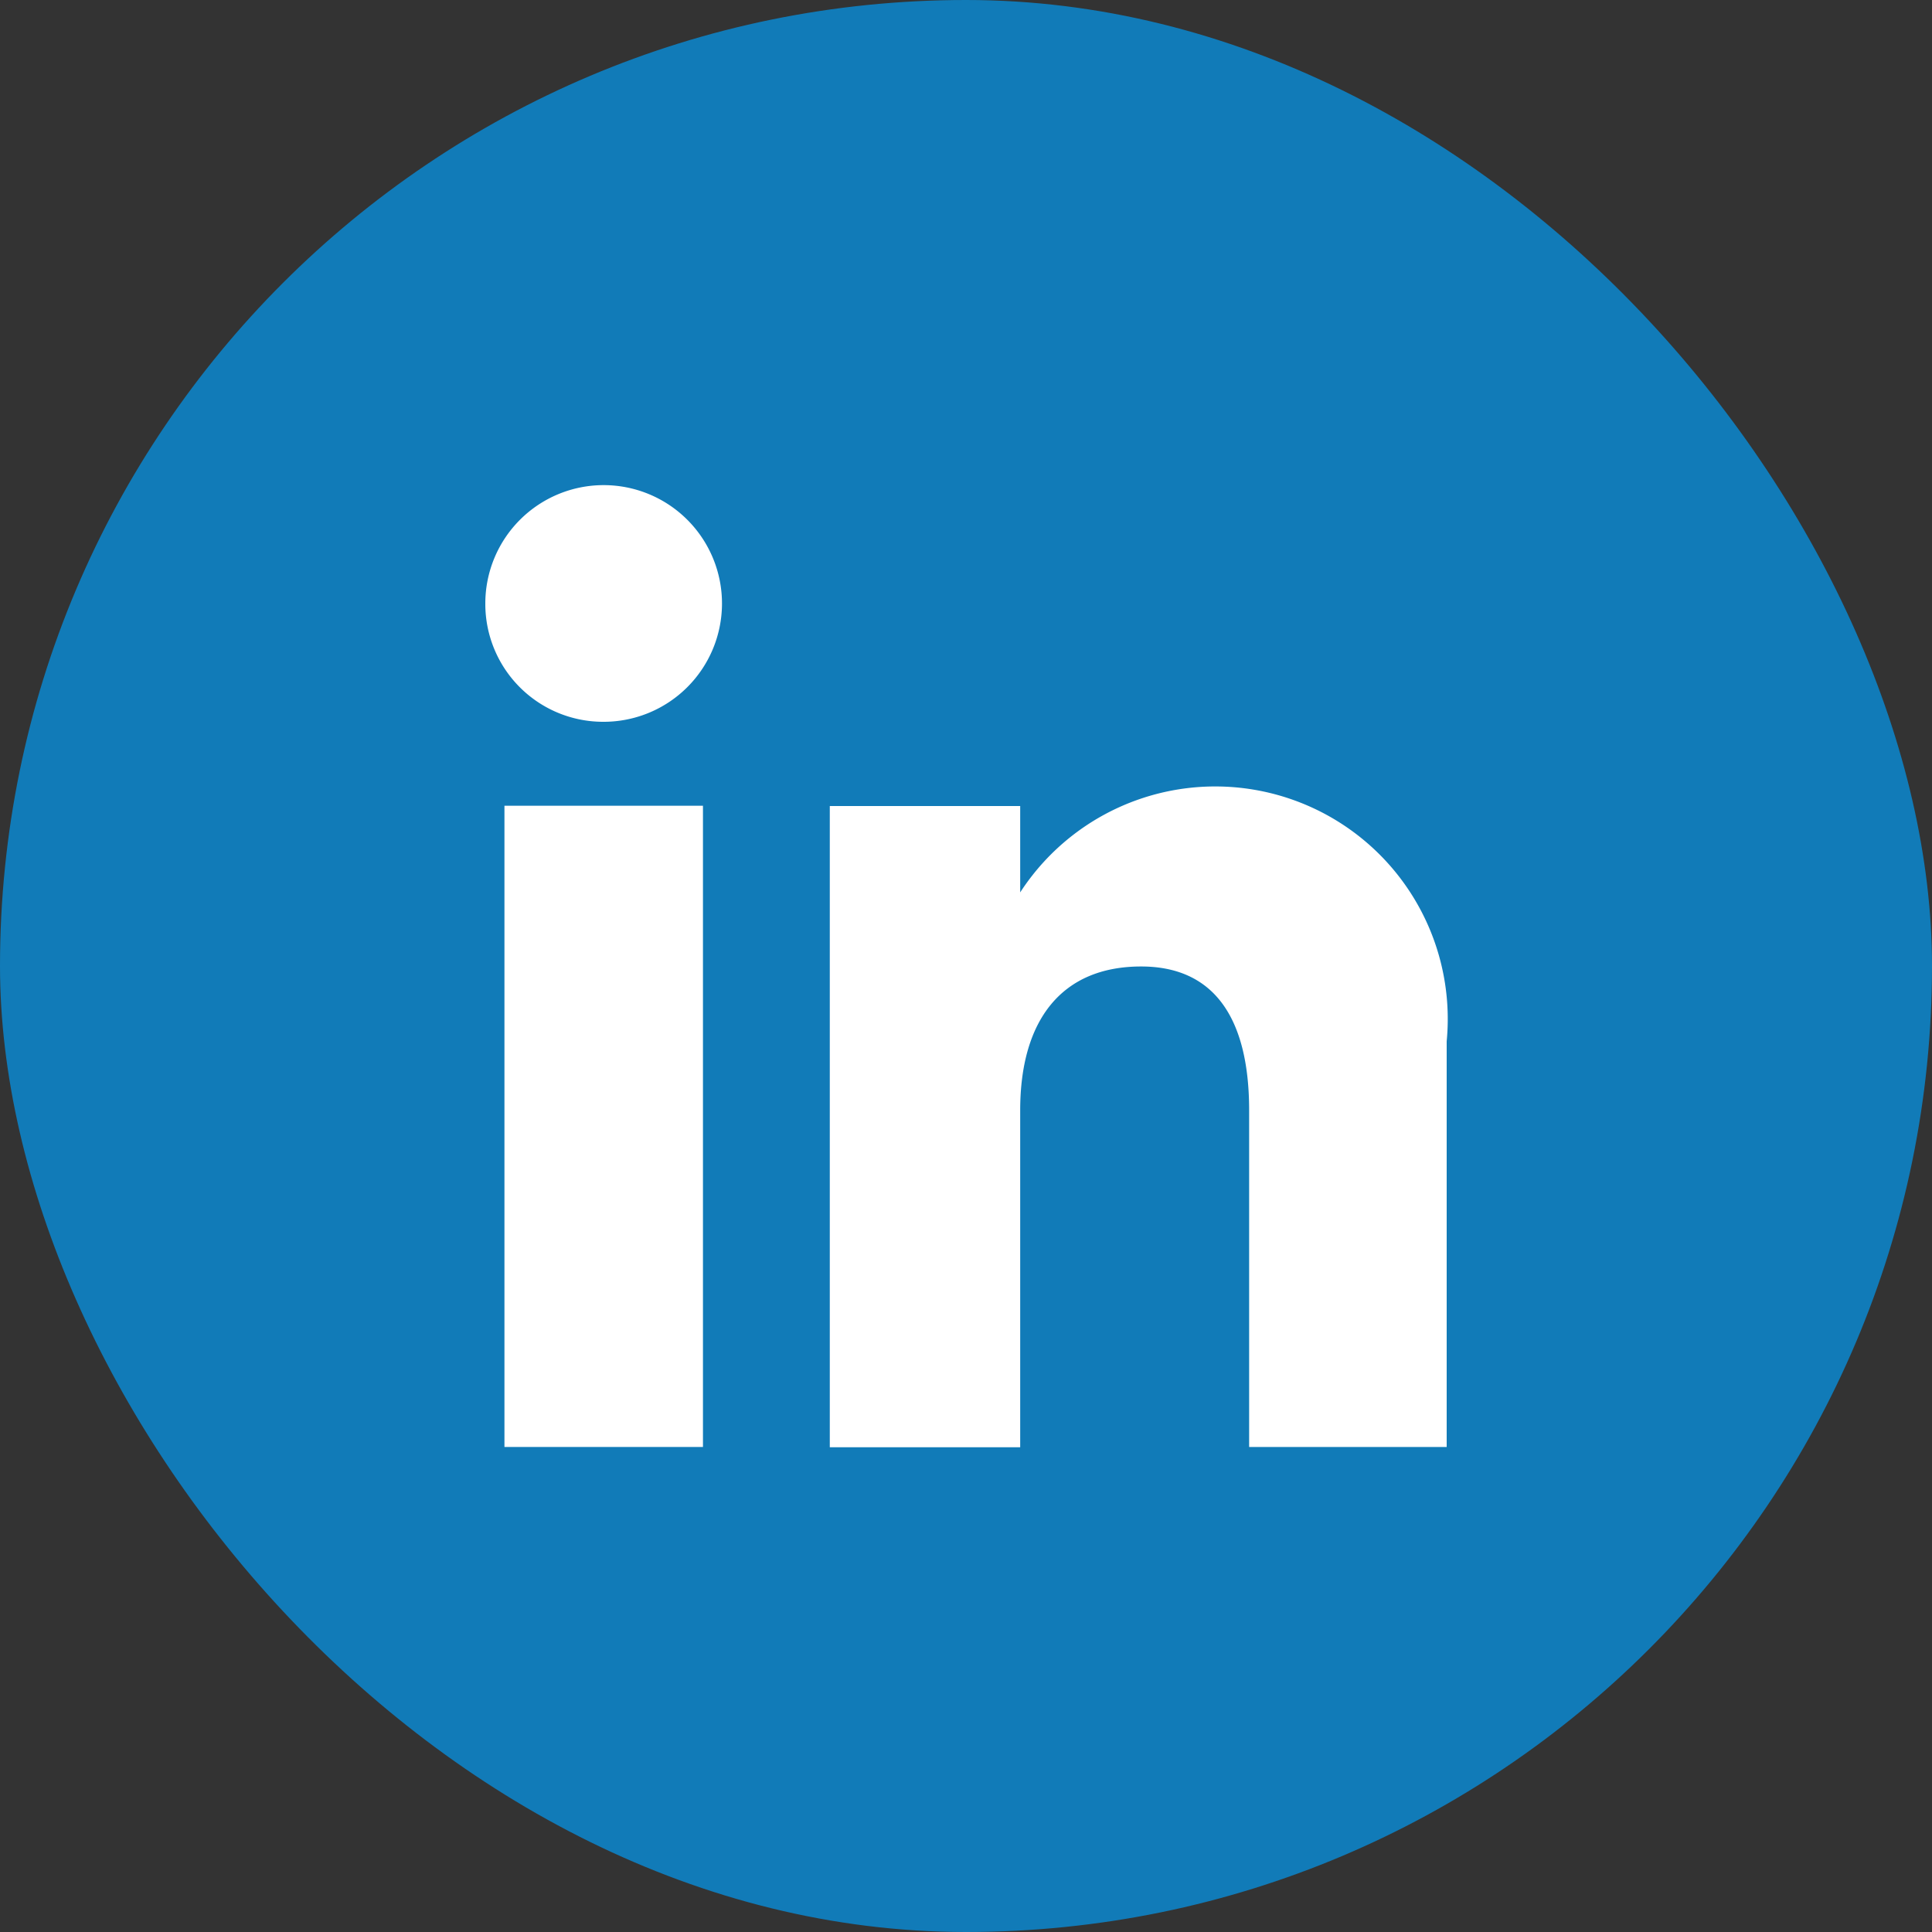
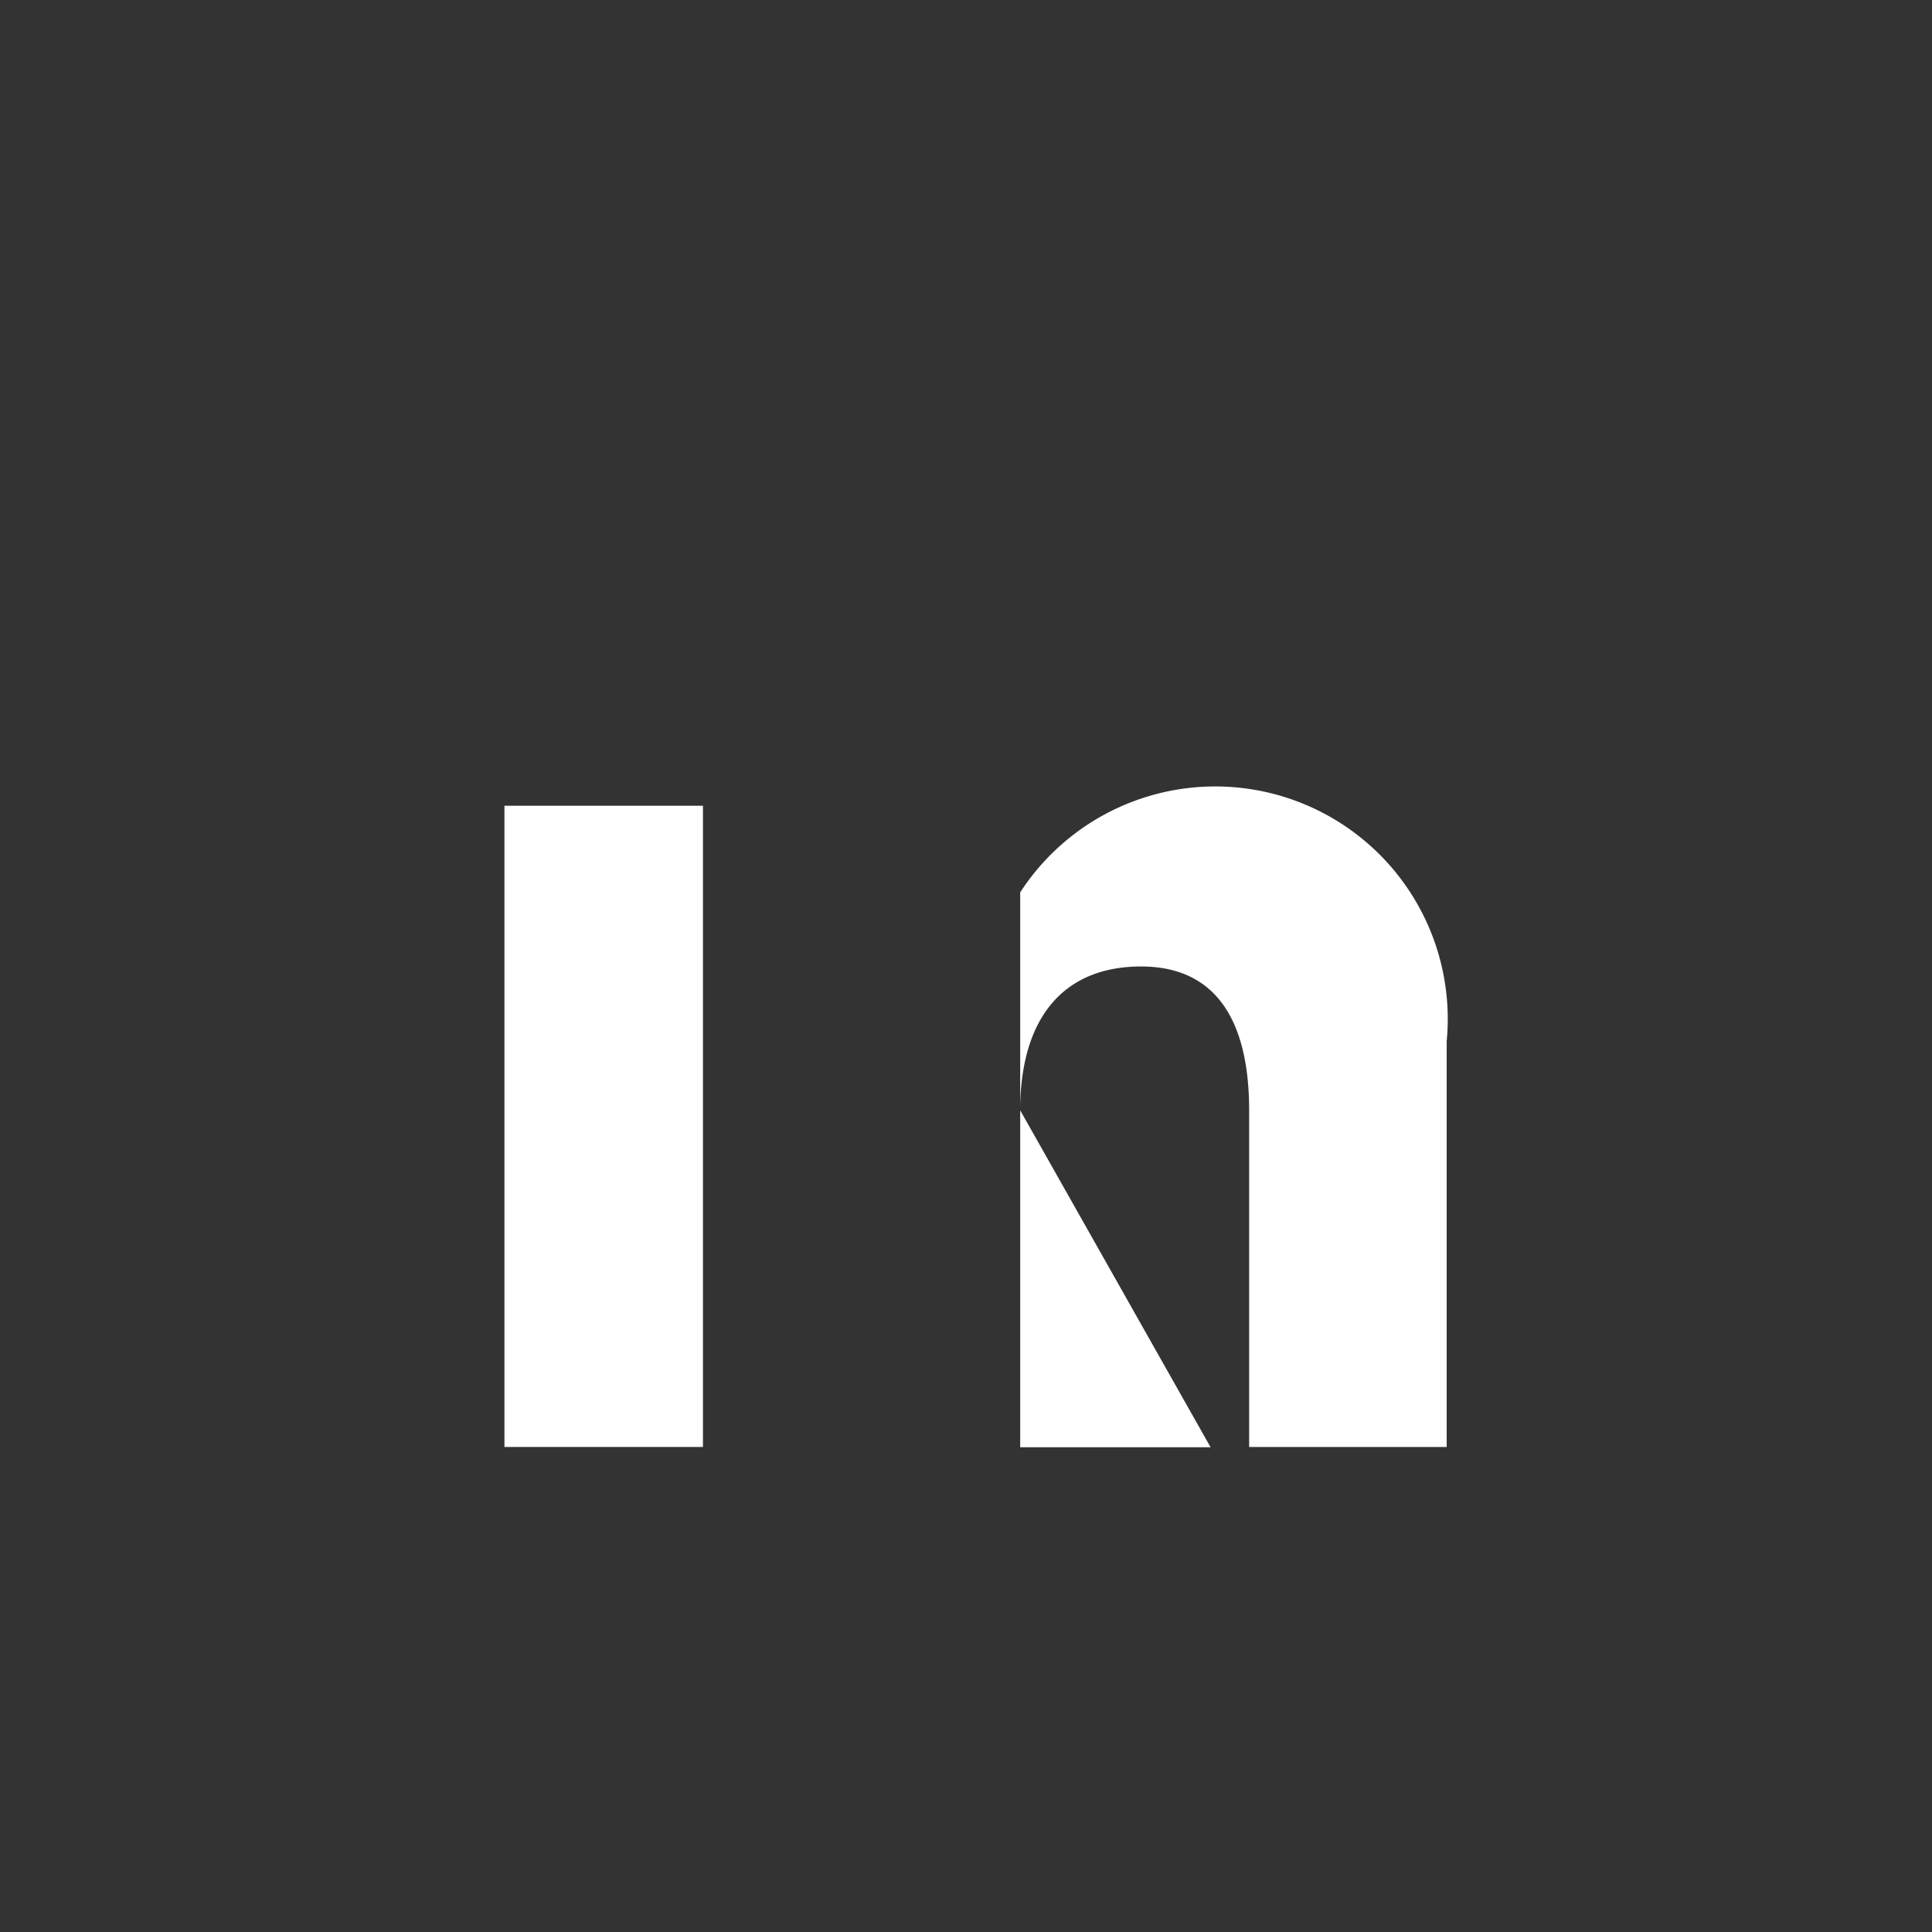
<svg xmlns="http://www.w3.org/2000/svg" width="20" height="20" viewBox="0 0 20 20">
  <rect x="0" y="0" width="20" height="20" fill="#333333" stroke="none" />
  <defs>
    <style>.a{fill:#117bb8;}.b{fill:#fff;}</style>
  </defs>
-   <rect class="a" width="20" height="20" rx="10" />
  <g transform="translate(-3875.649 -2102.156)">
    <rect class="b" width="2.055" height="6.638" transform="translate(3880.871 2110.497)" />
-     <path class="b" d="M3881.888,2109.628a1.225,1.225,0,1,0-1.215-1.225A1.22,1.22,0,0,0,3881.888,2109.628Z" />
-     <path class="b" d="M3886.21,2113.65c0-.933.429-1.489,1.252-1.489.755,0,1.118.534,1.118,1.489v3.485h2.045v-4.2a2.407,2.407,0,0,0-4.415-1.541v-.894h-1.971v6.638h1.971Z" />
+     <path class="b" d="M3886.21,2113.65c0-.933.429-1.489,1.252-1.489.755,0,1.118.534,1.118,1.489v3.485h2.045v-4.2a2.407,2.407,0,0,0-4.415-1.541v-.894v6.638h1.971Z" />
  </g>
</svg>